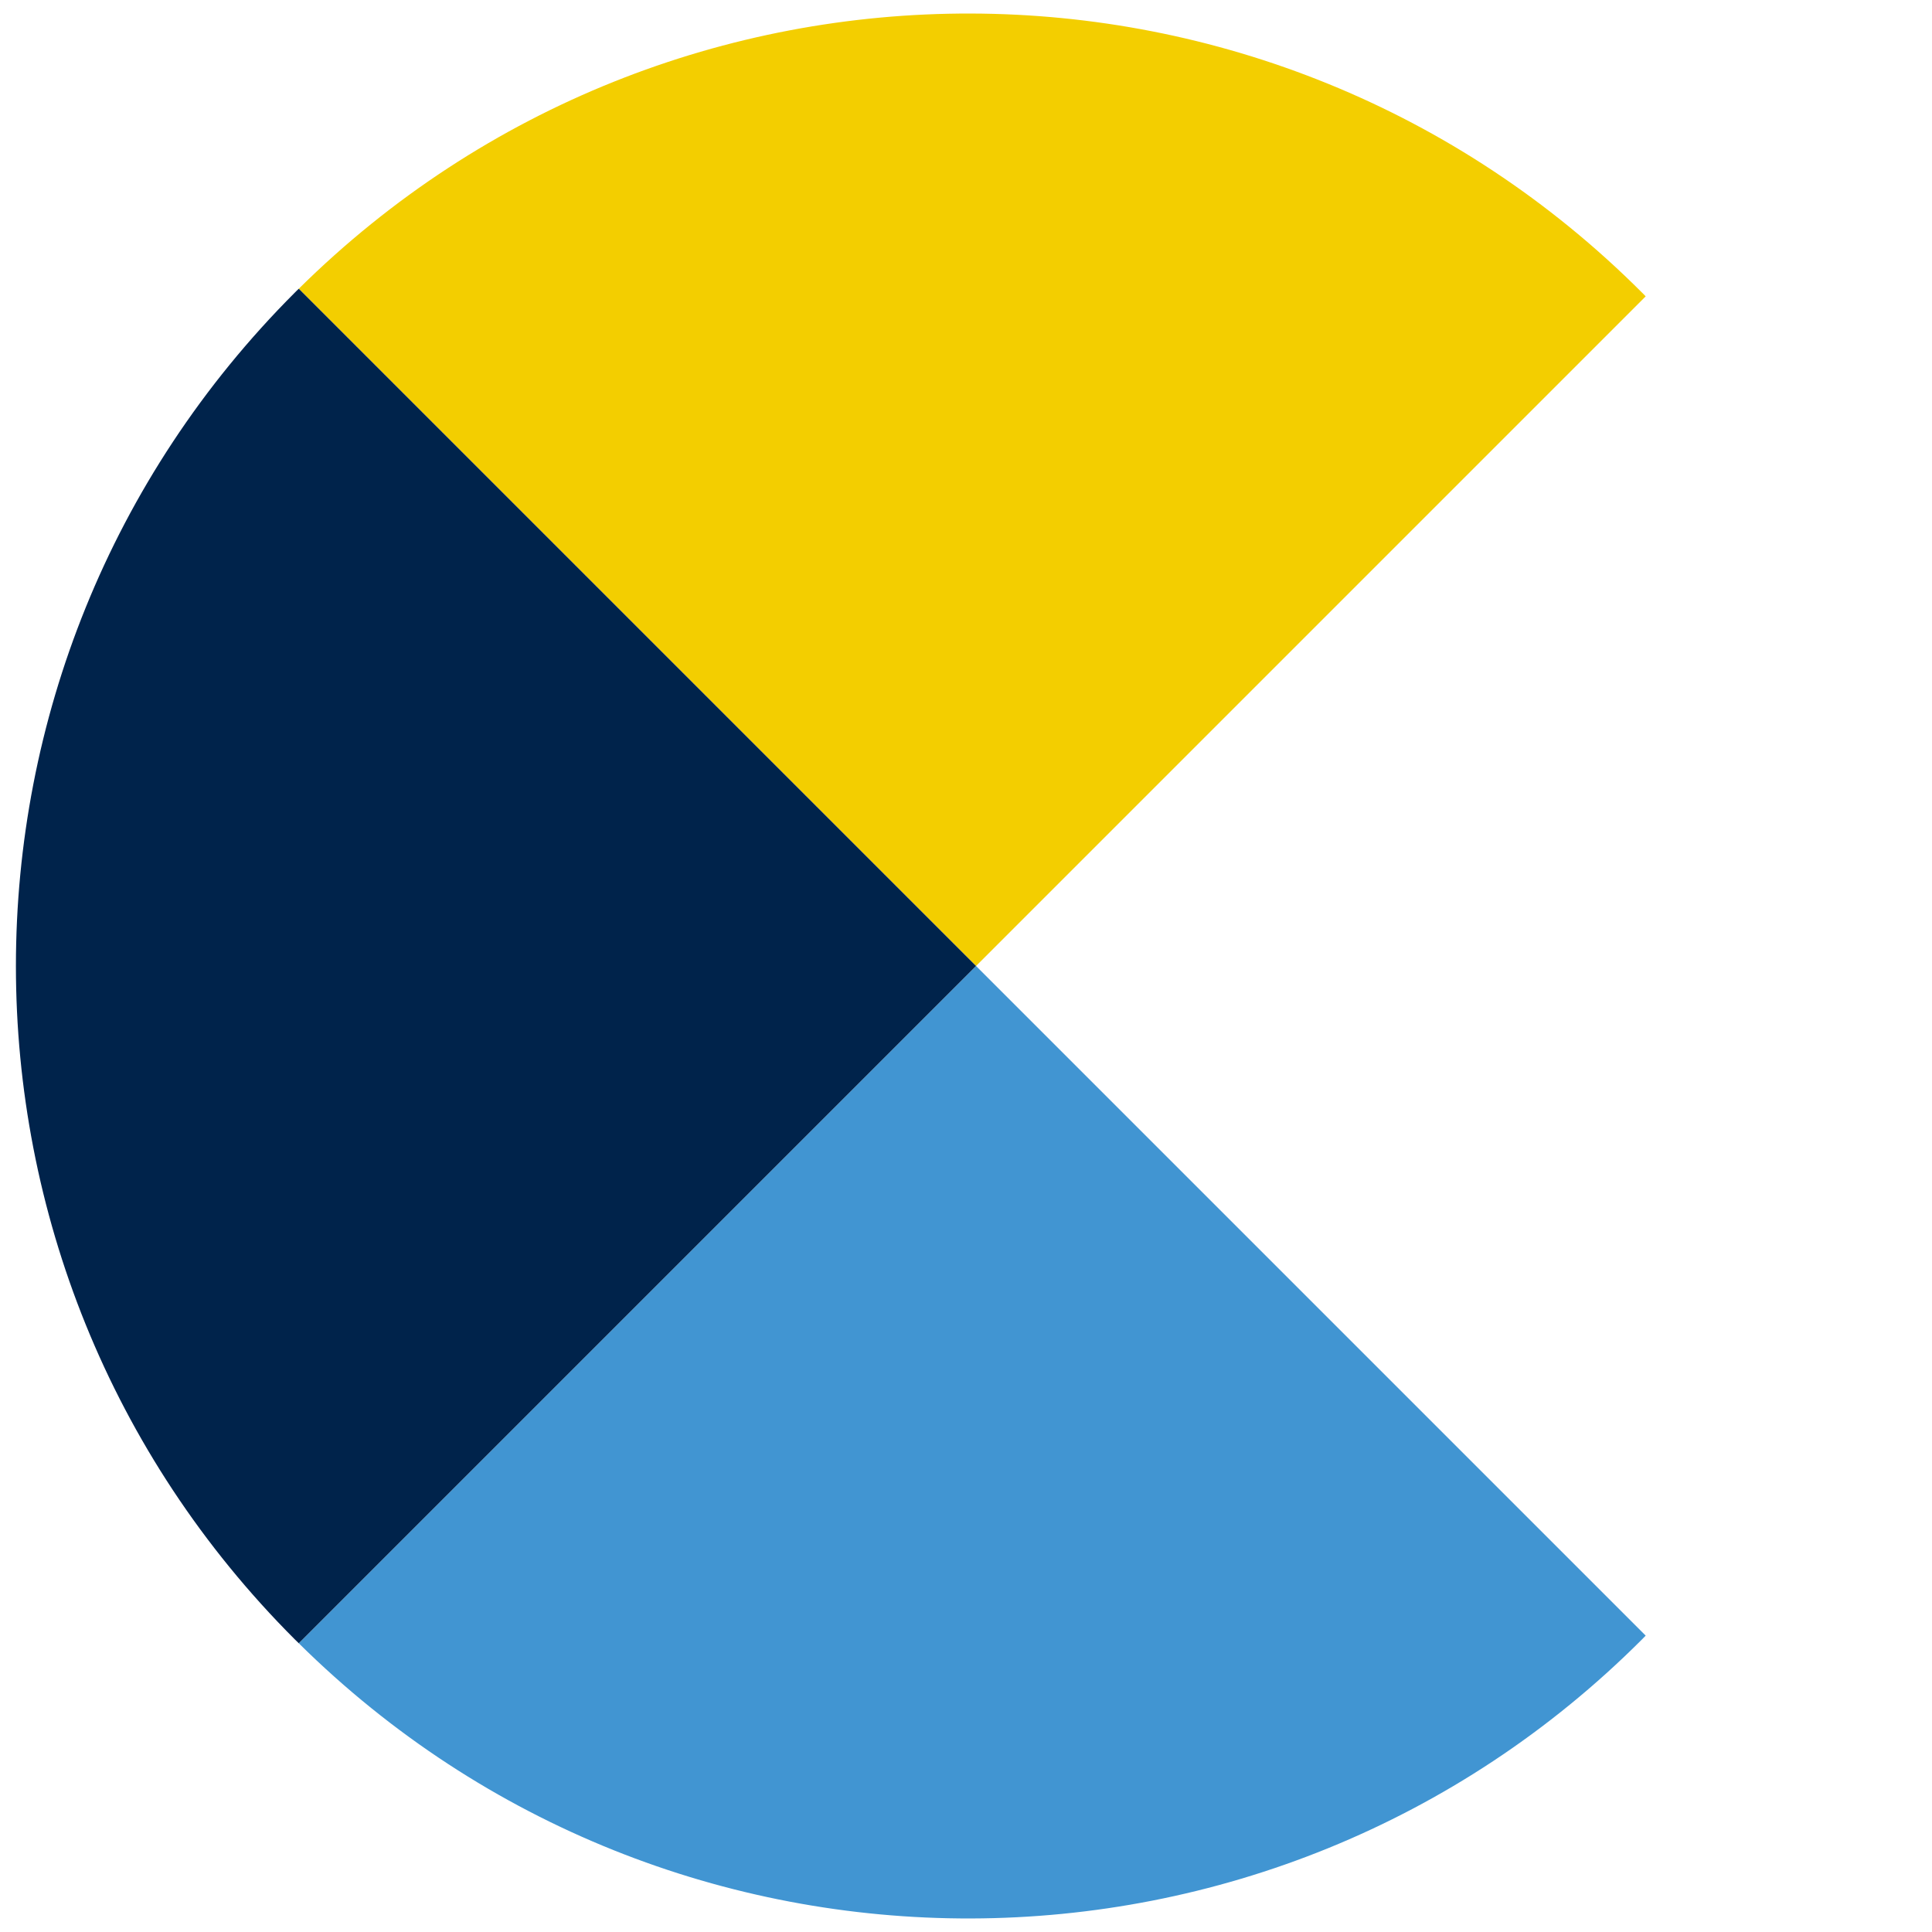
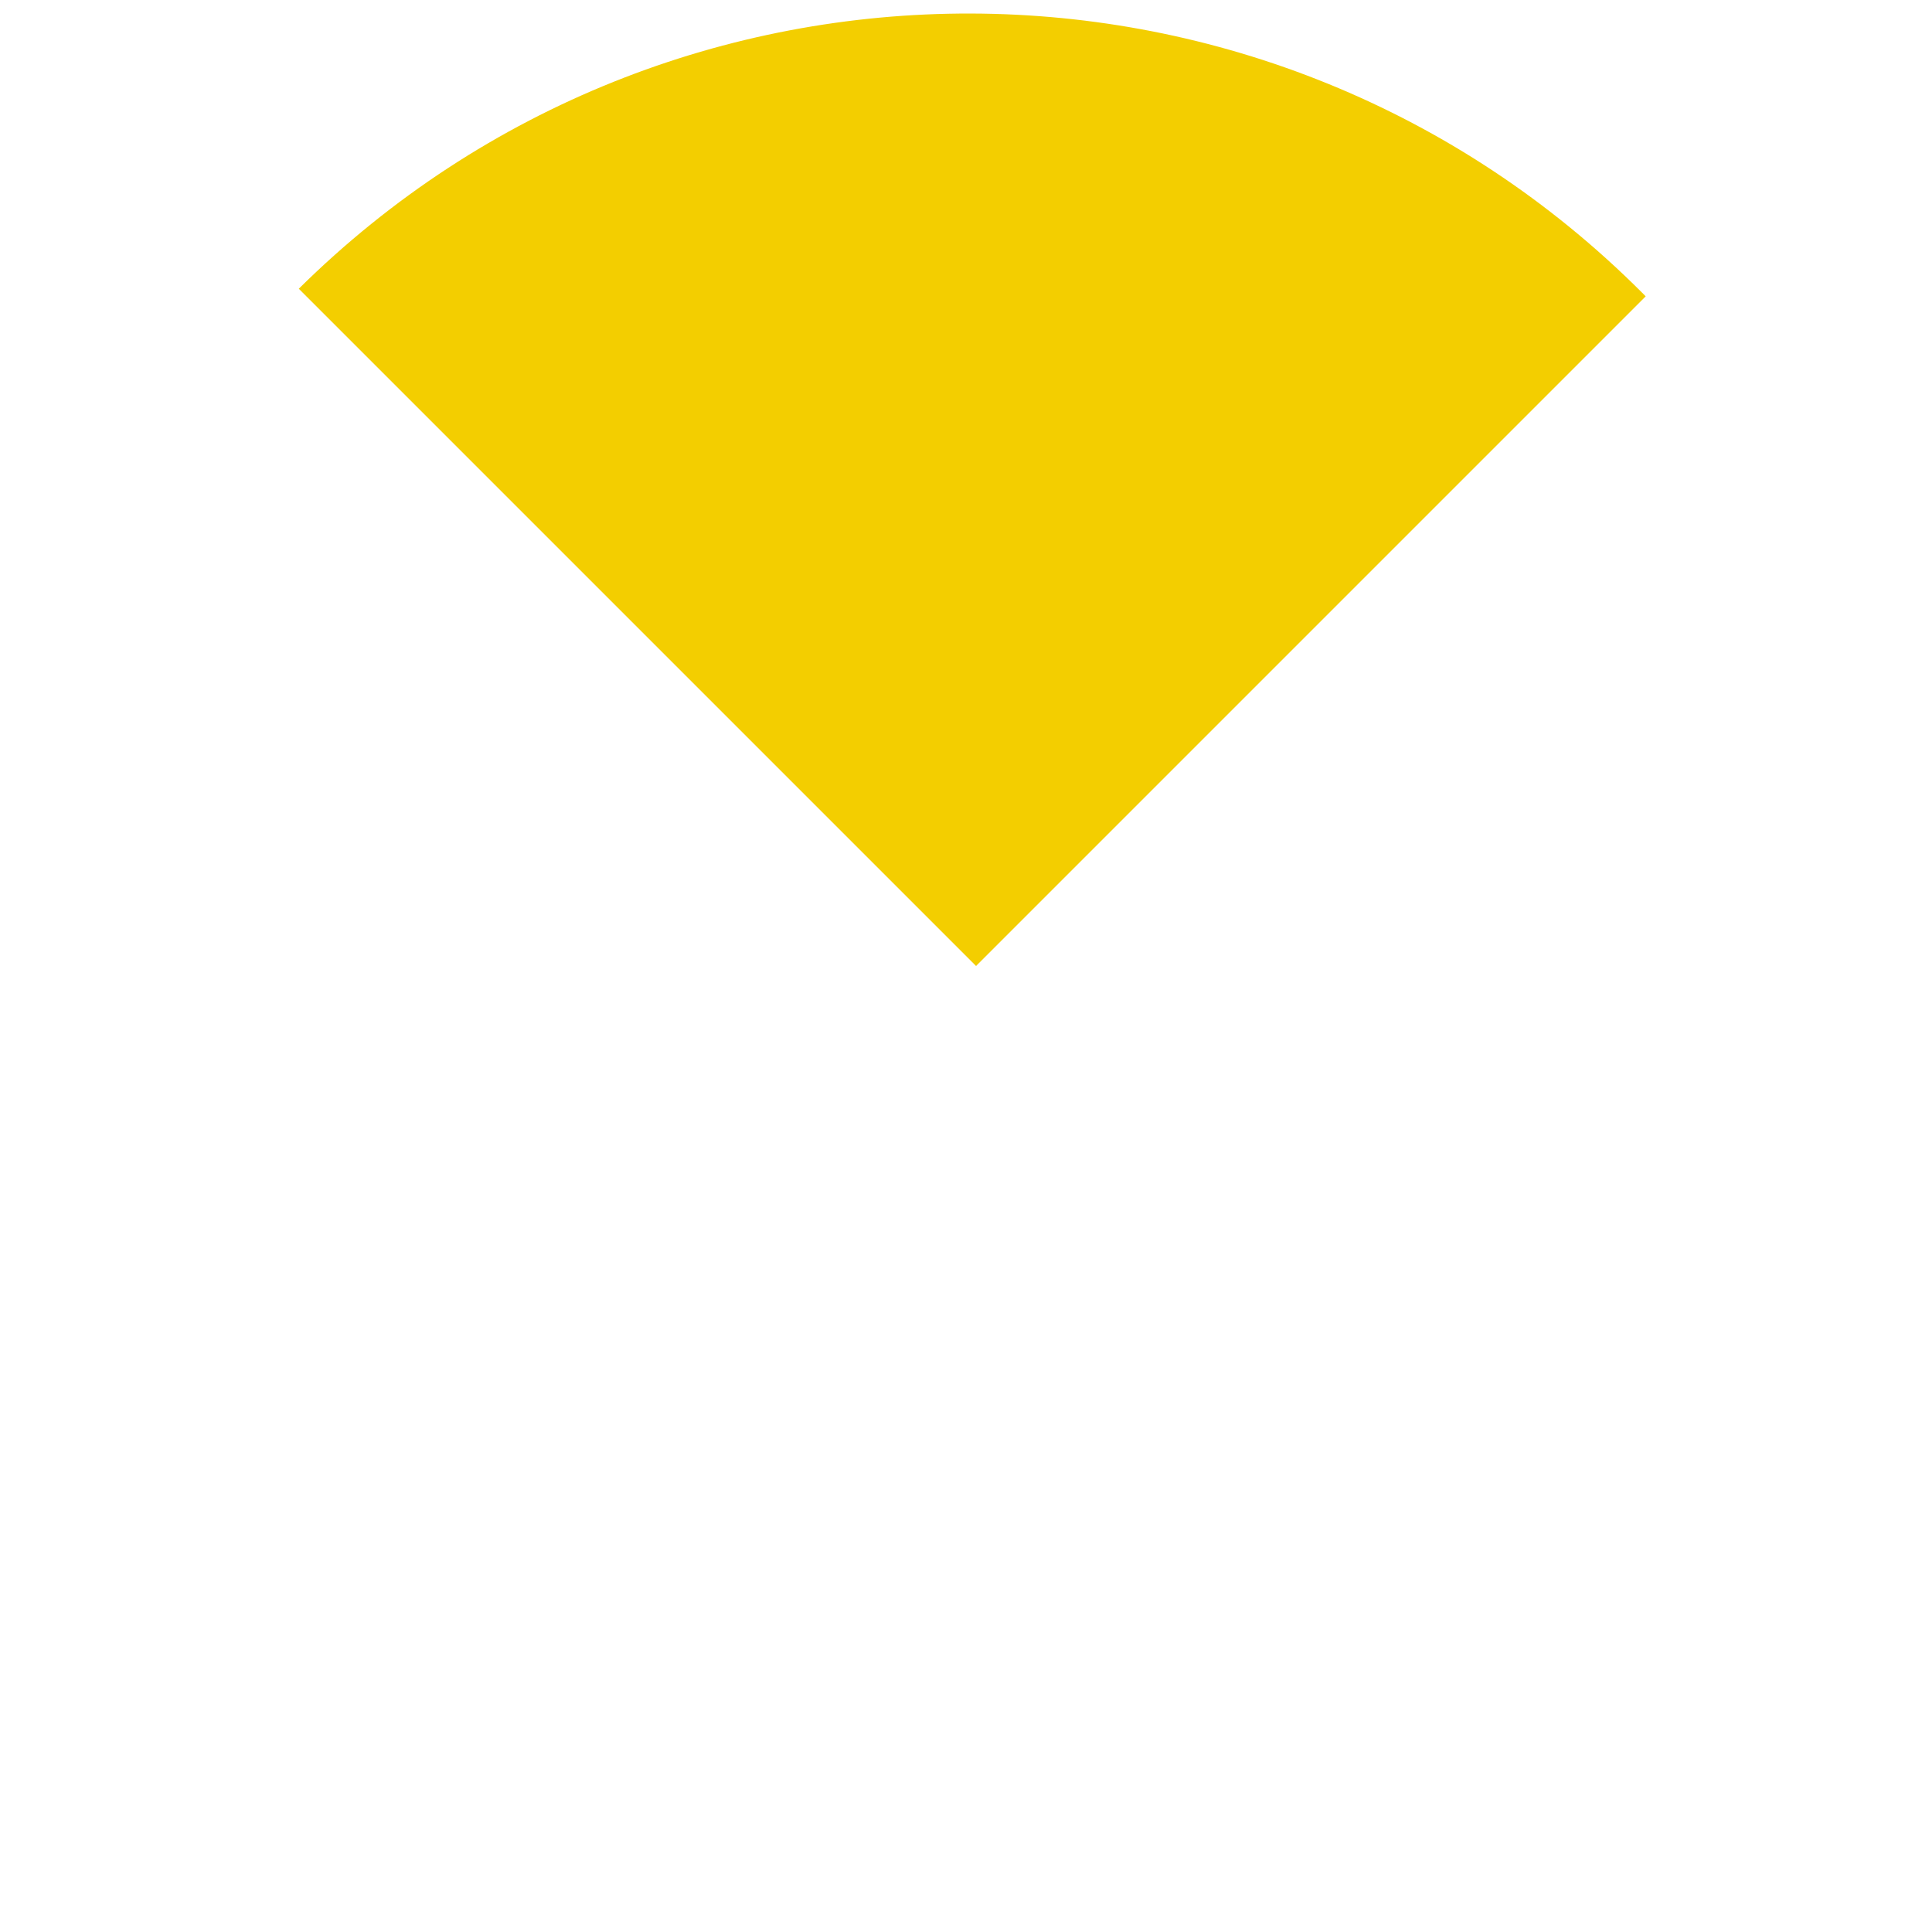
<svg xmlns="http://www.w3.org/2000/svg" id="Capa_1" data-name="Capa 1" viewBox="0 0 200 200">
  <defs>
    <style>.cls-1{fill:#4195d2}.cls-2{fill:#00234b}.cls-3{fill:#f3ce00}</style>
  </defs>
  <path d="M170.36,30.68c-.13-.14-.25-.27-.39-.4-38.37-38.37-100.51-38.51-139.04-.39l70.11,70.11L170.36,30.68Z" class="cls-3" />
-   <path d="M30.93,170.11c38.53,38.12,100.67,37.98,139.04-.39.13-.13.26-.26.39-.4l-69.32-69.32L30.93,170.11Z" class="cls-1" />
-   <path d="M30.93,29.89c-.14.13-.27.25-.4.39-38.51,38.51-38.51,100.94,0,139.44.13.13.26.26.4.39l70.11-70.11L30.93,29.89Z" class="cls-2" />
</svg>